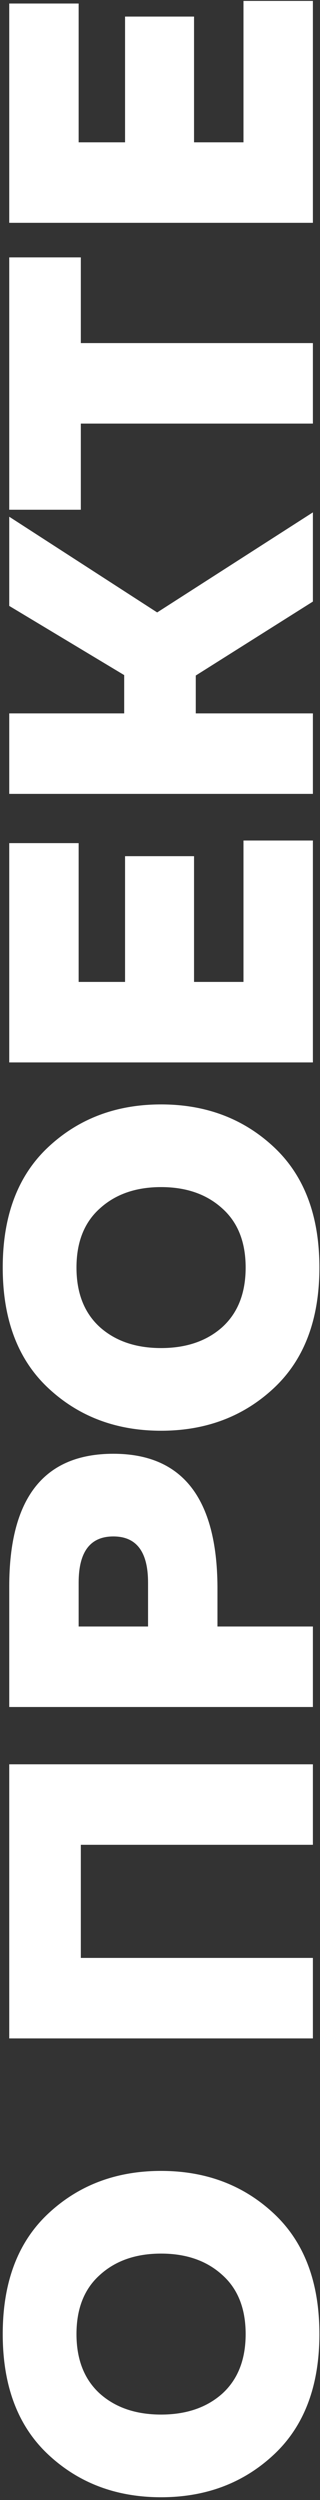
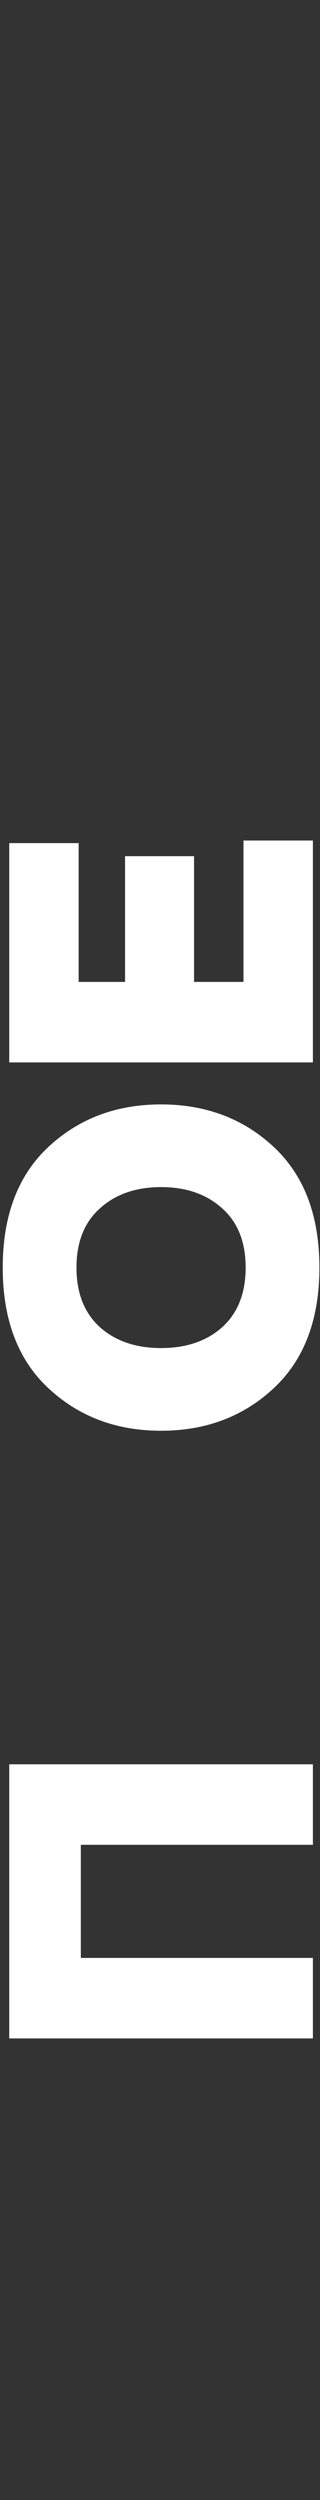
<svg xmlns="http://www.w3.org/2000/svg" width="90" height="701" viewBox="0 0 90 701" fill="none">
  <rect x="0" y="0" width="90" height="701" fill="#333333" stroke="none" />
-   <path d="M77.019 688.262C68.48 696.233 57.906 700.218 45.3 700.218C32.693 700.218 22.119 696.233 13.579 688.262C5.04 680.291 0.77 669.027 0.77 654.468C0.77 639.909 5.04 628.645 13.579 620.674C22.119 612.703 32.693 608.718 45.3 608.718C57.906 608.718 68.48 612.703 77.019 620.674C85.559 628.645 89.829 639.909 89.829 654.468C89.829 669.027 85.559 680.291 77.019 688.262ZM62.502 637.876C58.109 633.891 52.376 631.898 45.3 631.898C38.224 631.898 32.489 633.891 28.098 637.876C23.706 641.78 21.509 647.311 21.509 654.468C21.509 661.625 23.706 667.197 28.098 671.182C32.489 675.086 38.224 677.038 45.3 677.038C52.376 677.038 58.109 675.086 62.502 671.182C66.894 667.197 69.09 661.625 69.09 654.468C69.09 647.311 66.894 641.78 62.502 637.876Z" fill="white" />
  <path d="M87.999 548.995L87.999 571.565L2.6 571.565L2.6 494.705L87.999 494.705L87.999 517.275L22.73 517.275L22.73 548.995L87.999 548.995Z" fill="white" />
-   <path d="M2.6 478.636L2.6 444.842C2.6 420.035 12.36 407.632 31.88 407.632C51.237 407.632 60.997 420.035 61.16 444.842L61.16 456.066L87.999 456.066L87.999 478.636L2.6 478.636ZM41.639 443.744C41.639 435.122 38.386 430.812 31.88 430.812C25.373 430.812 22.119 435.122 22.119 443.744L22.119 456.066L41.639 456.066L41.639 443.744Z" fill="white" />
  <path d="M77.019 389.219C68.48 397.19 57.906 401.175 45.3 401.175C32.693 401.175 22.119 397.19 13.579 389.219C5.04 381.248 0.77 369.984 0.77 355.425C0.77 340.866 5.04 329.602 13.579 321.631C22.119 313.66 32.693 309.675 45.3 309.675C57.906 309.675 68.48 313.66 77.019 321.631C85.559 329.602 89.829 340.866 89.829 355.425C89.829 369.984 85.559 381.248 77.019 389.219ZM62.502 338.833C58.109 334.848 52.376 332.855 45.3 332.855C38.224 332.855 32.489 334.848 28.098 338.833C23.706 342.737 21.509 348.268 21.509 355.425C21.509 362.582 23.706 368.154 28.098 372.139C32.489 376.043 38.224 377.995 45.3 377.995C52.376 377.995 58.109 376.043 62.502 372.139C66.894 368.154 69.09 362.582 69.09 355.425C69.09 348.268 66.894 342.737 62.502 338.833Z" fill="white" />
  <path d="M2.6 297.899L2.6 236.411L22.119 236.411L22.119 275.329L35.173 275.329L35.173 240.071L54.572 240.071L54.572 275.329L68.48 275.329L68.48 235.679L87.999 235.679L87.999 297.899L2.6 297.899Z" fill="white" />
-   <path d="M87.999 200.032L87.999 222.602L2.6 222.602L2.6 200.032L34.929 200.032L34.929 189.296L2.6 169.898L2.599 144.888L44.202 171.728L87.999 143.668L87.999 168.678L55.059 189.418L55.059 200.032L87.999 200.032Z" fill="white" />
-   <path d="M2.599 142.93L2.599 72.17L22.73 72.17L22.73 96.204L87.999 96.204L87.999 118.774L22.73 118.774L22.73 142.93L2.599 142.93Z" fill="white" />
-   <path d="M2.599 62.477L2.599 0.989L22.119 0.989L22.119 39.907L35.173 39.907L35.173 4.649L54.572 4.649L54.572 39.907L68.48 39.907L68.48 0.257L87.999 0.257L87.999 62.477L2.599 62.477Z" fill="white" />
</svg>